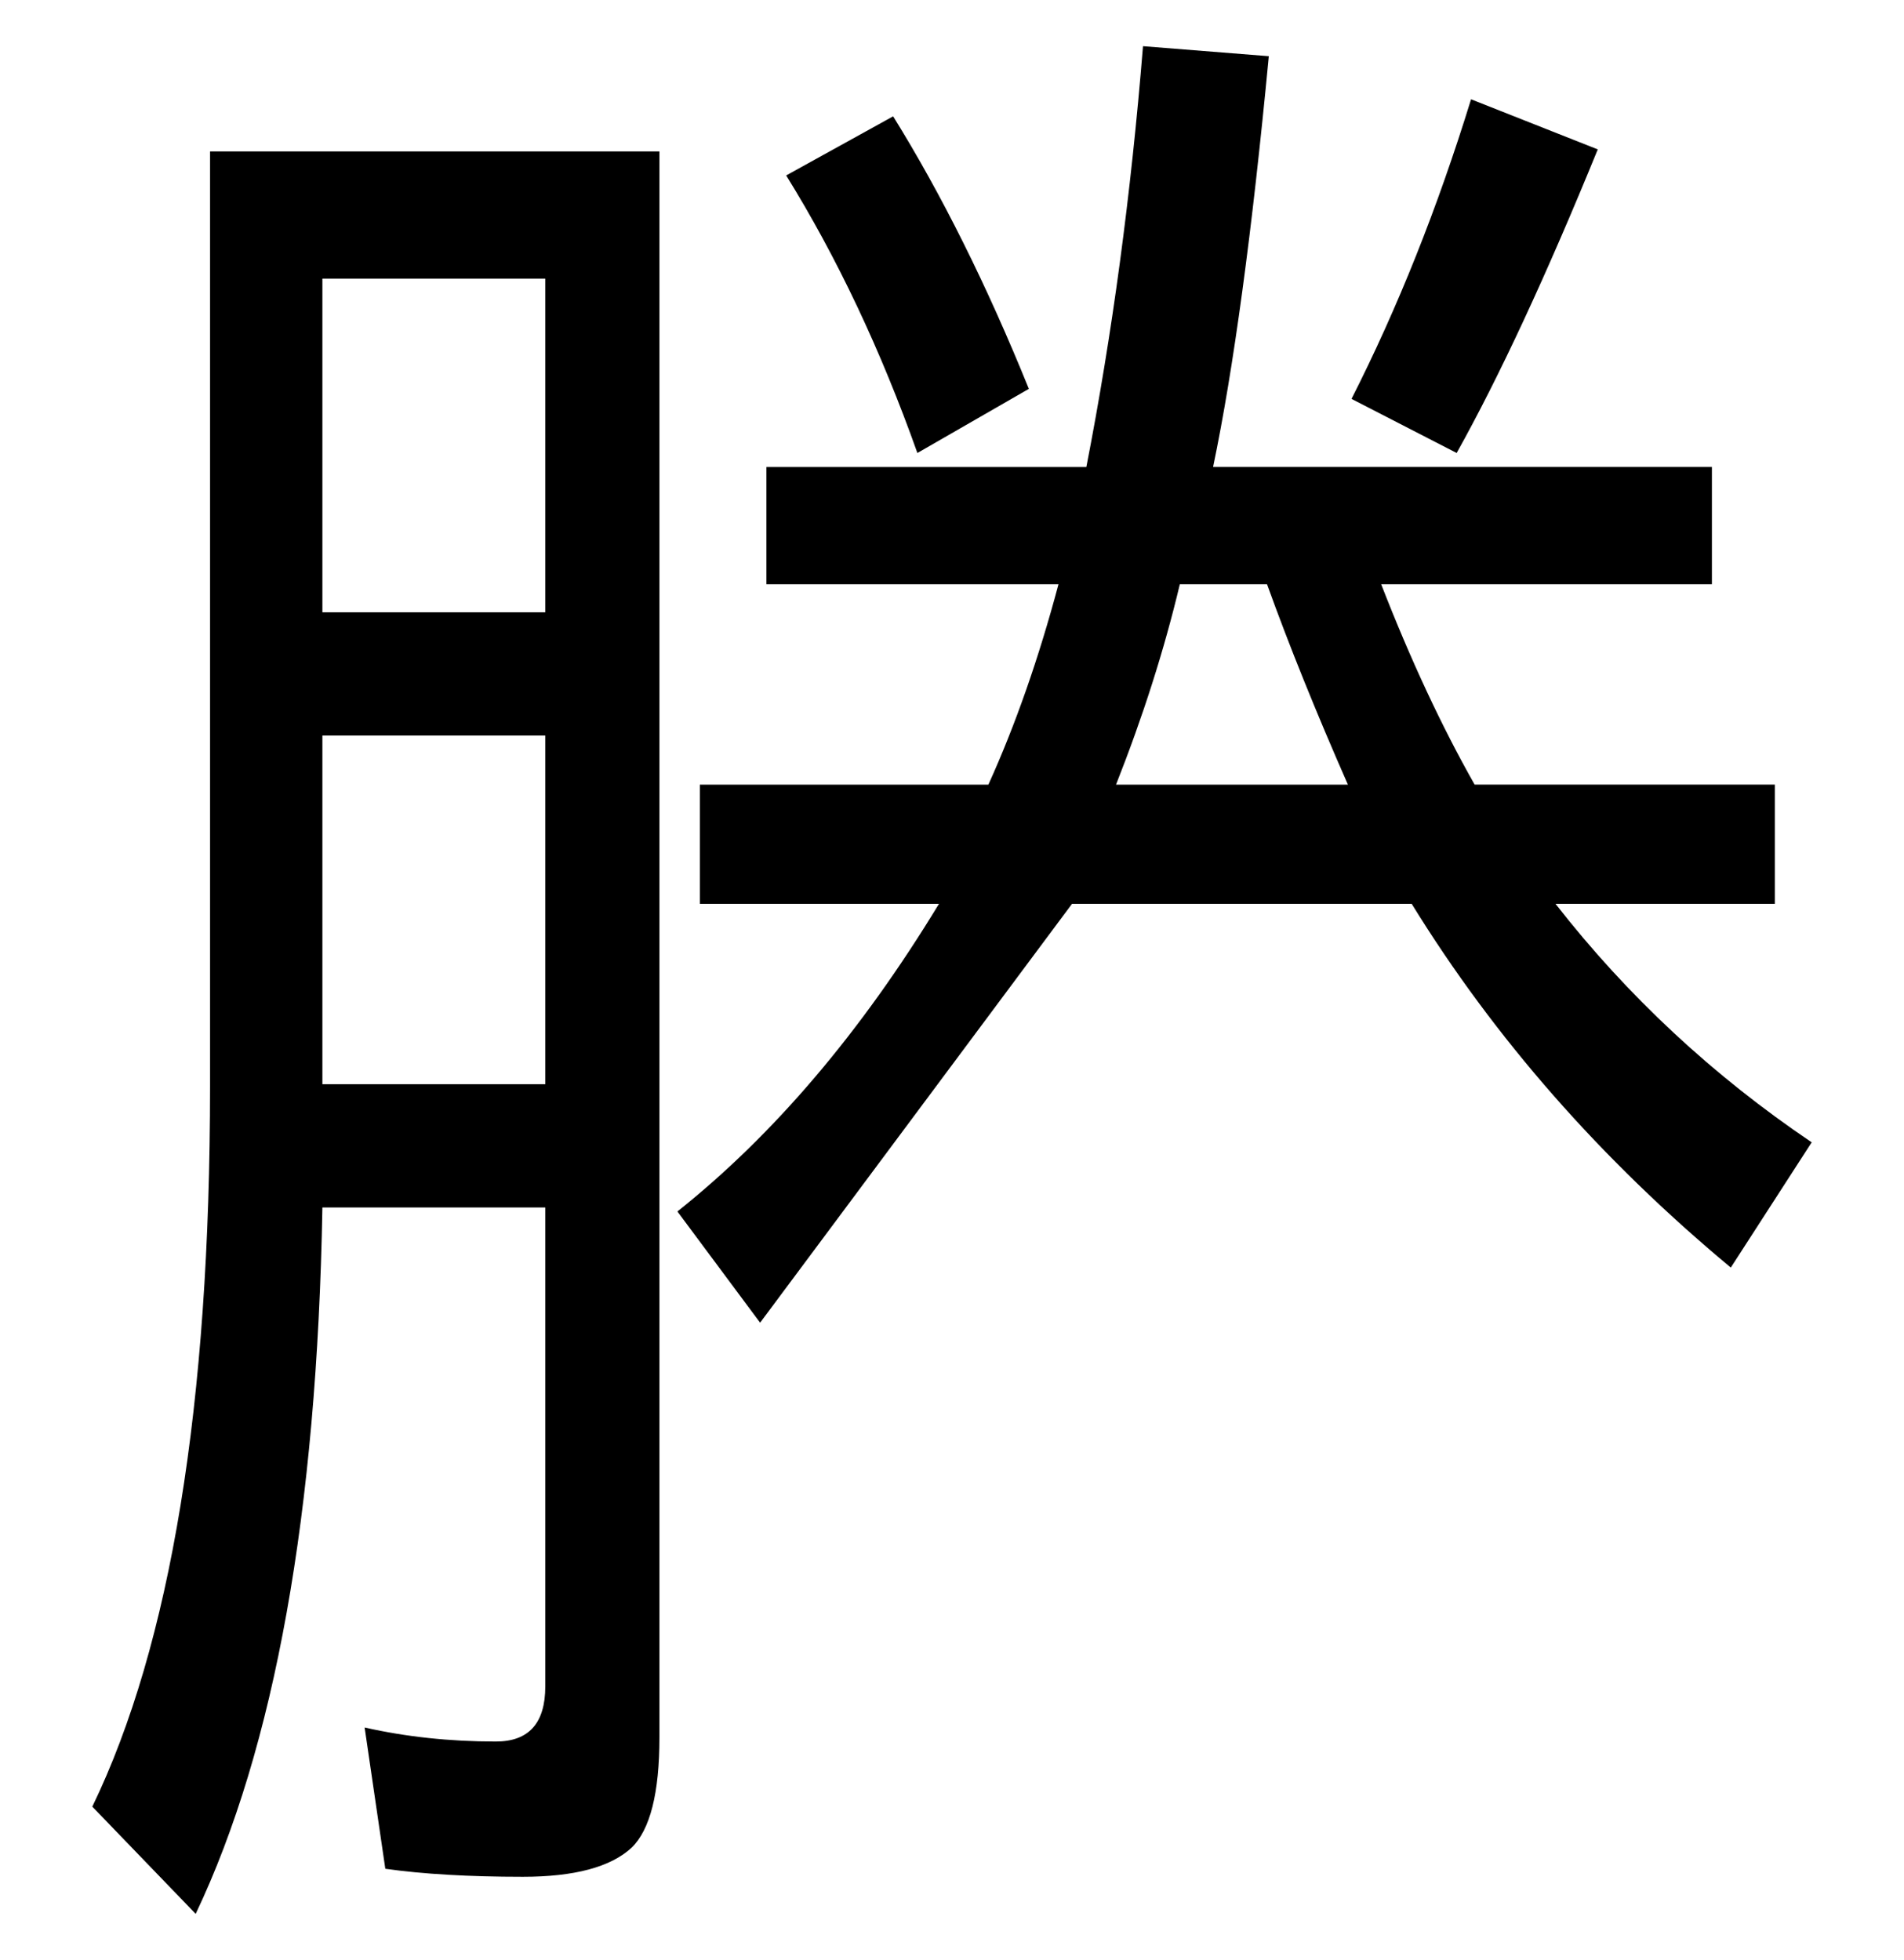
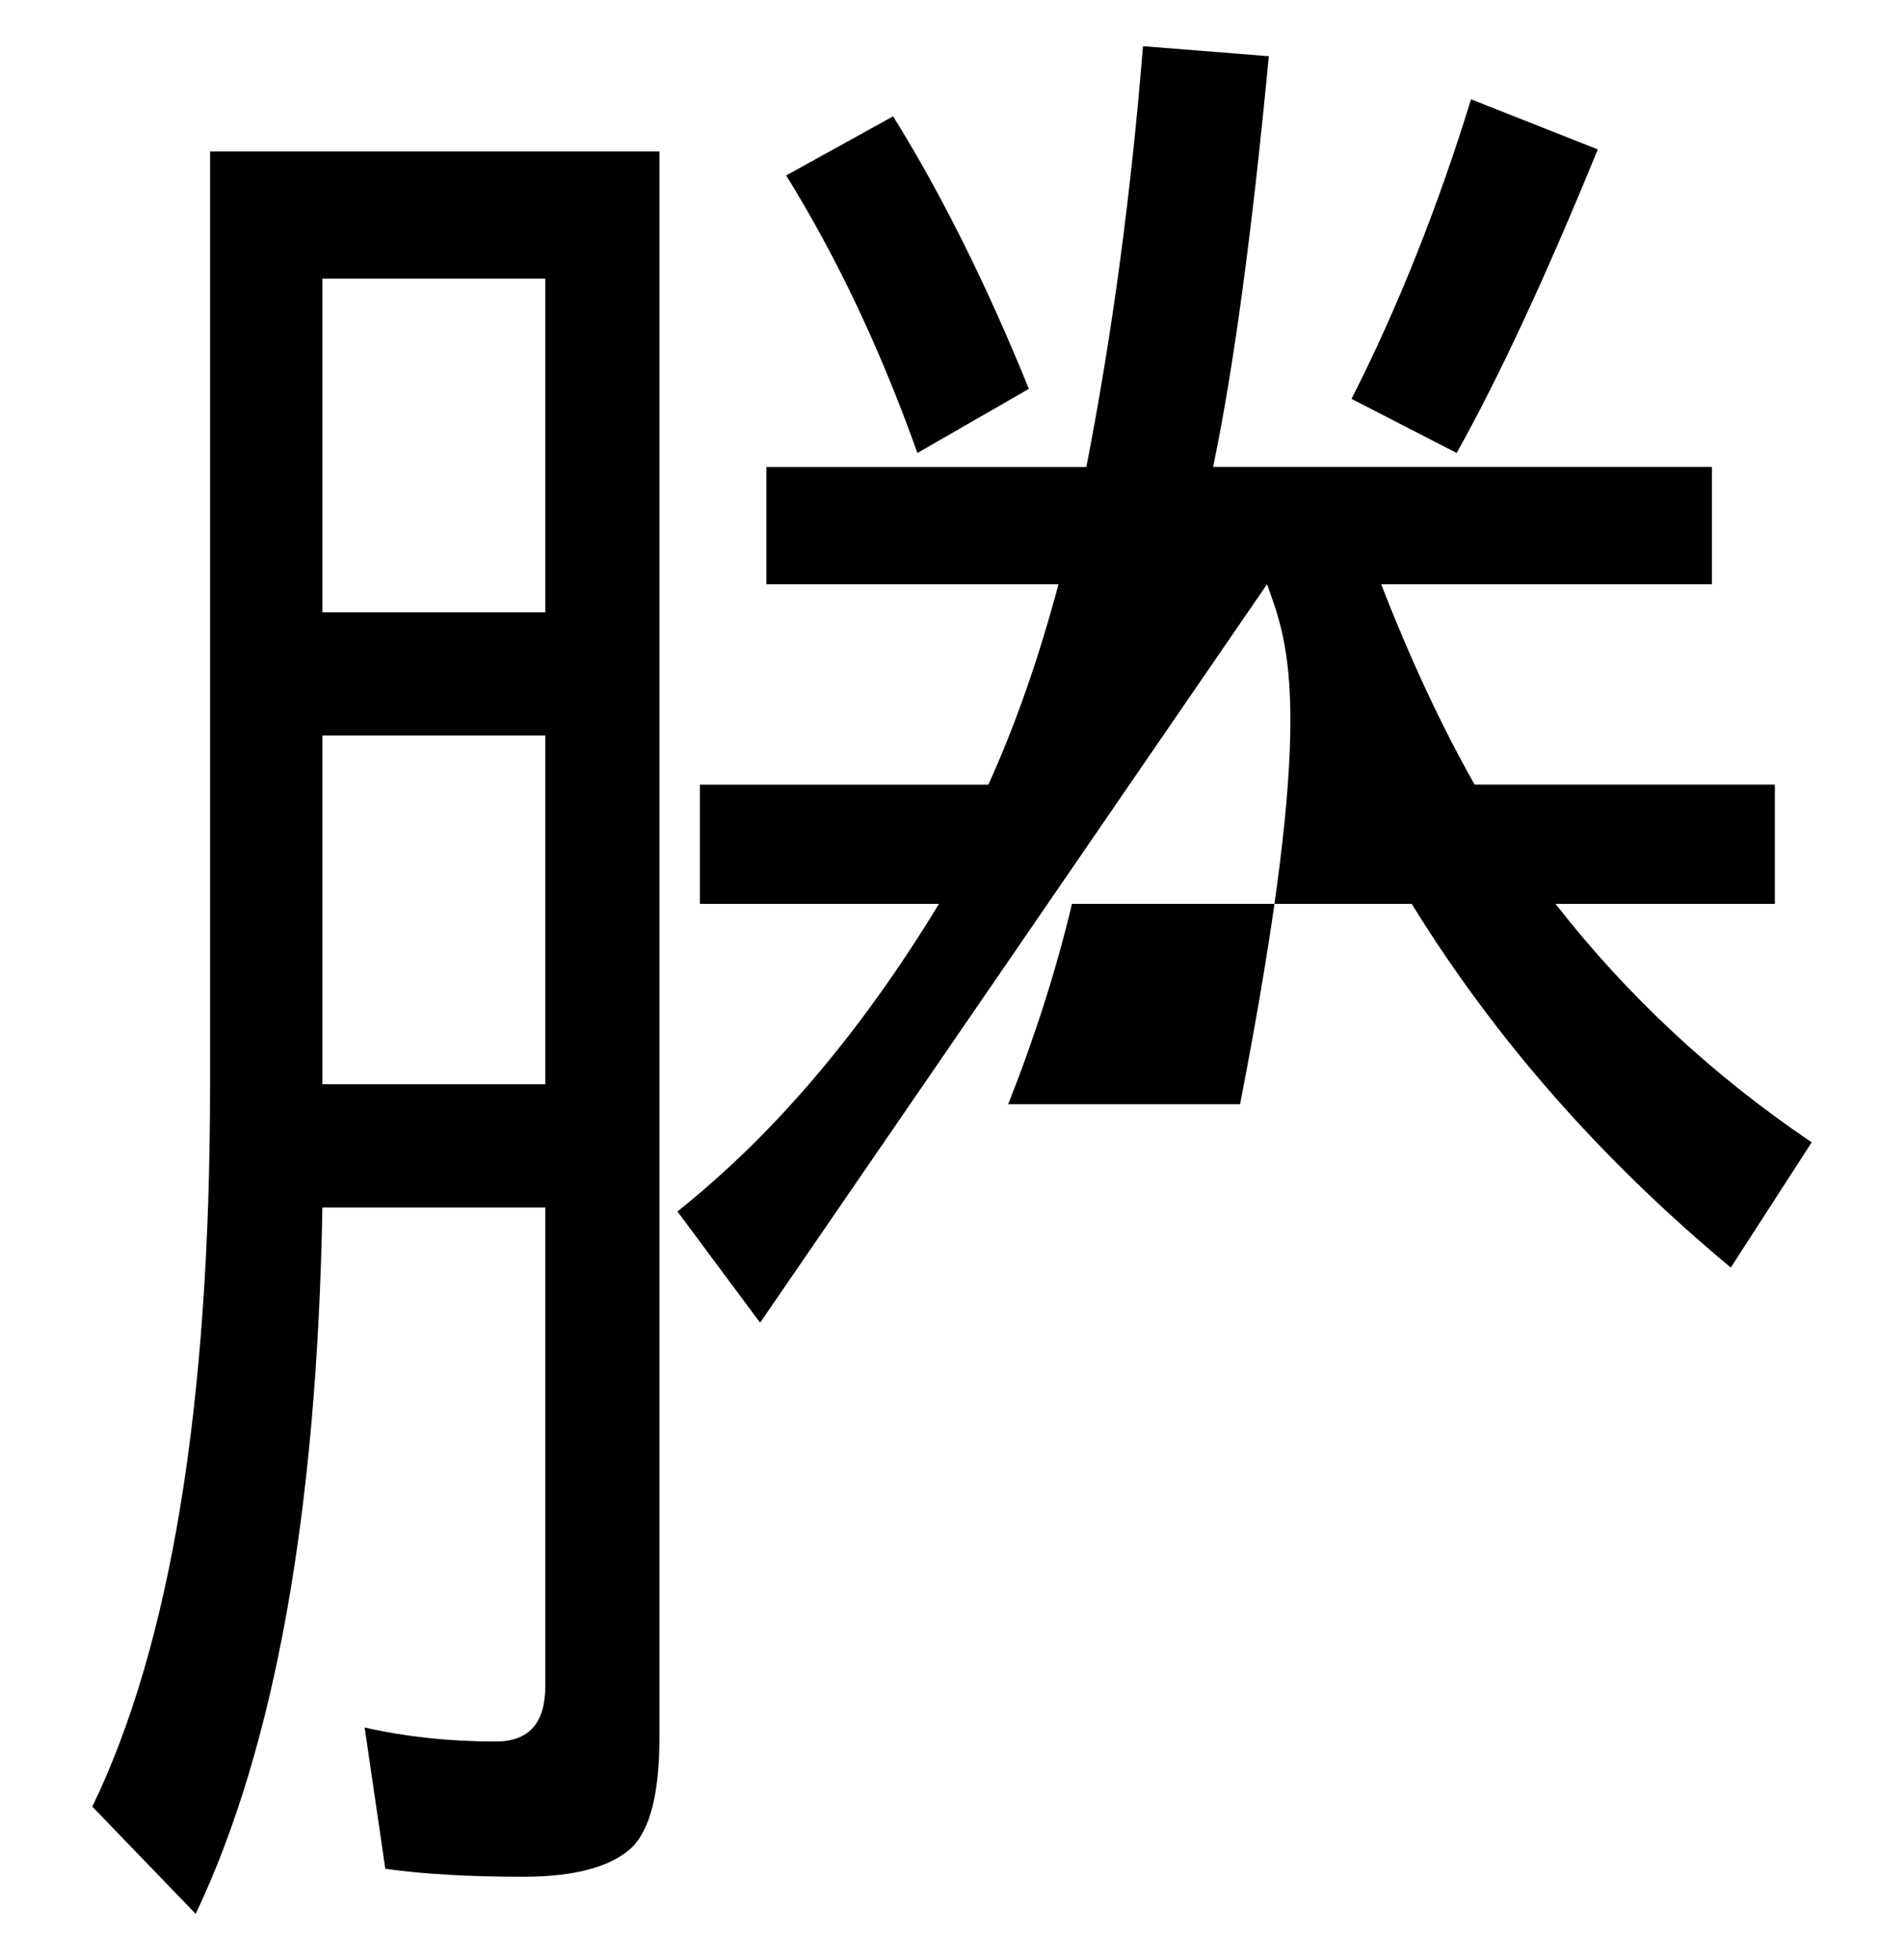
<svg xmlns="http://www.w3.org/2000/svg" xmlns:ns1="http://www.inkscape.org/namespaces/inkscape" xmlns:ns2="http://sodipodi.sourceforge.net/DTD/sodipodi-0.dtd" id="svg2" version="1.1" ns1:version="0.48.1 r9760" width="122.375" height="126" ns2:docname="38h-al.svg">
  <defs id="defs6" />
  <ns2:namedview pagecolor="#ffffff" bordercolor="#666666" borderopacity="1" objecttolerance="10" gridtolerance="10" guidetolerance="10" ns1:pageopacity="0" ns1:pageshadow="2" ns1:window-width="833" ns1:window-height="665" id="namedview4" showgrid="false" fit-margin-top="0" fit-margin-left="10" fit-margin-right="10" fit-margin-bottom="0" ns1:zoom="2.8743431" ns1:cx="86.106631" ns1:cy="45.467175" ns1:window-x="0" ns1:window-y="0" ns1:window-maximized="0" ns1:current-layer="svg2" />
  <g style="font-size:144px;font-style:normal;font-variant:normal;font-weight:normal;font-stretch:normal;text-align:start;line-height:125%;letter-spacing:0px;word-spacing:0px;writing-mode:lr-tb;text-anchor:start;fill:#000000;fill-opacity:1;stroke:none;font-family:TakaoMincho;-inkscape-font-specification:TakaoMincho" id="text3453" transform="translate(-275.712,346.223)" />
  <g style="font-size:144px;font-style:normal;font-variant:normal;font-weight:normal;font-stretch:normal;text-align:start;line-height:125%;letter-spacing:0px;word-spacing:0px;writing-mode:lr-tb;text-anchor:start;fill:#000000;fill-opacity:1;stroke:none;font-family:TakaoMincho;-inkscape-font-specification:TakaoMincho" id="text3498" transform="translate(-234.058,257.299)" />
  <g style="font-size:144px;font-style:normal;font-variant:normal;font-weight:normal;font-stretch:normal;text-align:start;line-height:125%;letter-spacing:0px;word-spacing:0px;writing-mode:lr-tb;text-anchor:start;fill:#000000;fill-opacity:1;stroke:none;font-family:TakaoMincho;-inkscape-font-specification:TakaoMincho" id="text3524" transform="translate(-165.58,163.143)" />
  <g style="font-size:144px;font-style:normal;font-variant:normal;font-weight:normal;font-stretch:normal;text-align:start;line-height:125%;letter-spacing:0px;word-spacing:0px;writing-mode:lr-tb;text-anchor:start;fill:#000000;fill-opacity:1;stroke:none;font-family:TakaoMincho;-inkscape-font-specification:TakaoMincho" id="text3621" transform="translate(-55.917,37.917)" />
  <g style="font-size:144px;font-style:normal;font-variant:normal;font-weight:normal;font-stretch:normal;text-align:start;line-height:125%;letter-spacing:0px;word-spacing:0px;writing-mode:lr-tb;text-anchor:start;fill:#000000;fill-opacity:1;stroke:none;font-family:TakaoMincho;-inkscape-font-specification:TakaoMincho" id="text3647" transform="translate(-47.949,54.078)" />
  <g style="font-size:144px;font-style:normal;font-variant:normal;font-weight:normal;font-stretch:normal;text-align:start;line-height:125%;letter-spacing:0px;word-spacing:0px;writing-mode:lr-tb;text-anchor:start;fill:#000000;fill-opacity:1;stroke:none;font-family:TakaoMincho;-inkscape-font-specification:TakaoMincho" id="text3673" transform="translate(-46.337,26.419)" />
  <g style="font-size:144px;font-style:normal;font-variant:normal;font-weight:normal;font-stretch:normal;text-align:start;line-height:125%;letter-spacing:0px;word-spacing:0px;writing-mode:lr-tb;text-anchor:start;fill:#000000;fill-opacity:1;stroke:none;font-family:TakaoMincho;-inkscape-font-specification:TakaoMincho" id="text3810" transform="translate(-8.927,-10.748)" />
  <g style="font-size:144px;font-style:normal;font-variant:normal;font-weight:normal;font-stretch:normal;text-align:start;line-height:125%;letter-spacing:0px;word-spacing:0px;writing-mode:lr-tb;text-anchor:start;fill:#000000;fill-opacity:1;stroke:none;font-family:TakaoMincho;-inkscape-font-specification:TakaoMincho" id="text3913" />
  <g style="font-size:144px;font-style:normal;font-variant:normal;font-weight:normal;font-stretch:normal;text-align:start;line-height:125%;letter-spacing:0px;word-spacing:0px;writing-mode:lr-tb;text-anchor:start;fill:#000000;fill-opacity:1;stroke:none;font-family:TakaoMincho;-inkscape-font-specification:TakaoMincho" id="text3237" />
  <g style="font-size:144px;font-style:normal;font-variant:normal;font-weight:normal;font-stretch:normal;text-align:start;line-height:125%;letter-spacing:0px;word-spacing:0px;writing-mode:lr-tb;text-anchor:start;fill:#000000;fill-opacity:1;stroke:none;font-family:TakaoMincho;-inkscape-font-specification:TakaoMincho" id="text3412" />
  <g style="font-size:144px;font-style:normal;font-variant:normal;font-weight:normal;font-stretch:normal;text-align:start;line-height:125%;letter-spacing:0px;word-spacing:0px;writing-mode:lr-tb;text-anchor:start;fill:#000000;fill-opacity:1;stroke:none;font-family:TakaoMincho;-inkscape-font-specification:TakaoMincho" id="text3464" />
  <g style="font-size:144px;font-style:normal;font-variant:normal;font-weight:normal;font-stretch:normal;text-align:start;line-height:125%;letter-spacing:0px;word-spacing:0px;writing-mode:lr-tb;text-anchor:start;fill:#000000;fill-opacity:1;stroke:none;font-family:TakaoMincho;-inkscape-font-specification:TakaoMincho" id="text3490" />
  <g style="font-size:144px;font-style:normal;font-variant:normal;font-weight:normal;font-stretch:normal;text-align:start;line-height:125%;letter-spacing:0px;word-spacing:0px;writing-mode:lr-tb;text-anchor:start;fill:#000000;fill-opacity:1;stroke:none;font-family:TakaoMincho;-inkscape-font-specification:TakaoMincho" id="text3010" />
  <g style="font-size:144px;font-style:normal;font-variant:normal;font-weight:normal;font-stretch:normal;text-align:start;line-height:125%;letter-spacing:0px;word-spacing:0px;writing-mode:lr-tb;text-anchor:start;fill:#000000;fill-opacity:1;stroke:none;font-family:TakaoMincho;-inkscape-font-specification:TakaoMincho" id="text3192" />
  <g style="font-size:144px;font-style:normal;font-variant:normal;font-weight:normal;font-stretch:normal;text-align:start;line-height:125%;letter-spacing:0px;word-spacing:0px;writing-mode:lr-tb;text-anchor:start;fill:#000000;fill-opacity:1;stroke:none;font-family:TakaoMincho;-inkscape-font-specification:TakaoMincho" id="text3436" />
  <g style="font-size:144px;font-style:normal;font-variant:normal;font-weight:normal;font-stretch:normal;text-align:start;line-height:125%;letter-spacing:0px;word-spacing:0px;writing-mode:lr-tb;text-anchor:start;fill:#000000;fill-opacity:1;stroke:none;font-family:TakaoMincho;-inkscape-font-specification:TakaoMincho" id="text3912" />
  <g style="font-size:144px;font-style:normal;font-variant:normal;font-weight:normal;font-stretch:normal;text-align:start;line-height:125%;letter-spacing:0px;word-spacing:0px;writing-mode:lr-tb;text-anchor:start;fill:#000000;fill-opacity:1;stroke:none;font-family:TakaoMincho;-inkscape-font-specification:TakaoMincho" id="text4102" />
  <g style="font-size:144px;font-style:normal;font-variant:normal;font-weight:normal;font-stretch:normal;text-align:start;line-height:125%;letter-spacing:0px;word-spacing:0px;writing-mode:lr-tb;text-anchor:start;fill:#000000;fill-opacity:1;stroke:none;font-family:TakaoMincho;-inkscape-font-specification:TakaoMincho" id="text4128" />
  <g style="font-size:144px;font-style:normal;font-variant:normal;font-weight:normal;font-stretch:normal;text-align:start;line-height:125%;letter-spacing:0px;word-spacing:0px;writing-mode:lr-tb;text-anchor:start;fill:#000000;fill-opacity:1;stroke:none;font-family:TakaoMincho;-inkscape-font-specification:TakaoMincho" id="text4237" />
  <g style="font-size:92.749px;font-style:normal;font-variant:normal;font-weight:normal;font-stretch:normal;text-align:start;line-height:125%;letter-spacing:0px;word-spacing:0px;writing-mode:lr-tb;text-anchor:start;fill:#000000;fill-opacity:1;stroke:none;font-family:TakaoMincho;-inkscape-font-specification:TakaoMincho" id="text4241" />
  <g style="font-size:144px;font-style:normal;font-variant:normal;font-weight:normal;font-stretch:normal;text-align:start;line-height:125%;letter-spacing:0px;word-spacing:0px;writing-mode:lr-tb;text-anchor:start;fill:#000000;fill-opacity:1;stroke:none;font-family:TakaoMincho;-inkscape-font-specification:TakaoMincho" id="text4271" />
  <g style="font-size:144px;font-style:normal;font-variant:normal;font-weight:normal;font-stretch:normal;text-align:start;line-height:125%;letter-spacing:0px;word-spacing:0px;writing-mode:lr-tb;text-anchor:start;fill:#000000;fill-opacity:1;stroke:none;font-family:TakaoMincho;-inkscape-font-specification:TakaoMincho" id="text4349" />
  <g style="font-size:144px;font-style:normal;font-variant:normal;font-weight:normal;font-stretch:normal;text-align:start;line-height:125%;letter-spacing:0px;word-spacing:0px;writing-mode:lr-tb;text-anchor:start;fill:#000000;fill-opacity:1;stroke:none;font-family:TakaoMincho;-inkscape-font-specification:TakaoMincho" id="text4375" />
  <g style="font-size:144px;font-style:normal;font-variant:normal;font-weight:normal;font-stretch:normal;text-align:start;line-height:125%;letter-spacing:0px;word-spacing:0px;writing-mode:lr-tb;text-anchor:start;fill:#000000;fill-opacity:1;stroke:none;font-family:TakaoMincho;-inkscape-font-specification:TakaoMincho" id="text4401" />
  <g style="font-size:144px;font-style:normal;font-variant:normal;font-weight:normal;font-stretch:normal;text-align:start;line-height:125%;letter-spacing:0px;word-spacing:0px;writing-mode:lr-tb;text-anchor:start;fill:#000000;fill-opacity:1;stroke:none;font-family:TakaoMincho;-inkscape-font-specification:TakaoMincho" id="text4446" />
  <g style="font-size:144px;font-style:normal;font-variant:normal;font-weight:normal;font-stretch:normal;text-align:start;line-height:125%;letter-spacing:0px;word-spacing:0px;writing-mode:lr-tb;text-anchor:start;fill:#000000;fill-opacity:1;stroke:none;font-family:TakaoMincho;-inkscape-font-specification:TakaoMincho" id="text4472" />
  <g style="font-size:144px;font-style:normal;font-variant:normal;font-weight:normal;font-stretch:normal;text-align:start;line-height:125%;letter-spacing:0px;word-spacing:0px;writing-mode:lr-tb;text-anchor:start;fill:#000000;fill-opacity:1;stroke:none;font-family:TakaoMincho;-inkscape-font-specification:TakaoMincho" id="text4498" />
  <g style="font-size:144px;font-style:normal;font-variant:normal;font-weight:normal;font-stretch:normal;text-align:start;line-height:125%;letter-spacing:0px;word-spacing:0px;writing-mode:lr-tb;text-anchor:start;fill:#000000;fill-opacity:1;stroke:none;font-family:TakaoMincho;-inkscape-font-specification:TakaoMincho" id="text4543" />
  <g style="font-size:144px;font-style:normal;font-variant:normal;font-weight:normal;font-stretch:normal;text-align:start;line-height:125%;letter-spacing:0px;word-spacing:0px;writing-mode:lr-tb;text-anchor:start;fill:#000000;fill-opacity:1;stroke:none;font-family:TakaoMincho;-inkscape-font-specification:TakaoMincho" id="text4569" />
  <g style="font-size:144px;font-style:normal;font-variant:normal;font-weight:normal;font-stretch:normal;text-align:start;line-height:125%;letter-spacing:0px;word-spacing:0px;writing-mode:lr-tb;text-anchor:start;fill:#000000;fill-opacity:1;stroke:none;font-family:TakaoMincho;-inkscape-font-specification:TakaoMincho" id="text4691" />
  <g style="font-size:144px;font-style:normal;font-variant:normal;font-weight:normal;font-stretch:normal;text-align:start;line-height:125%;letter-spacing:0px;word-spacing:0px;writing-mode:lr-tb;text-anchor:start;fill:#000000;fill-opacity:1;stroke:none;font-family:TakaoMincho;-inkscape-font-specification:TakaoMincho" id="text4717" />
  <g style="font-size:144px;font-style:normal;font-variant:normal;font-weight:normal;font-stretch:normal;text-align:start;line-height:125%;letter-spacing:0px;word-spacing:0px;writing-mode:lr-tb;text-anchor:start;fill:#000000;fill-opacity:1;stroke:none;font-family:TakaoMincho;-inkscape-font-specification:TakaoMincho" id="text4724" />
  <g style="font-size:144px;font-style:normal;font-variant:normal;font-weight:normal;font-stretch:normal;text-align:start;line-height:125%;letter-spacing:0px;word-spacing:0px;writing-mode:lr-tb;text-anchor:start;fill:#000000;fill-opacity:1;stroke:none;font-family:TakaoMincho;-inkscape-font-specification:TakaoMincho" id="text4750" />
  <g style="font-size:144px;font-style:normal;font-variant:normal;font-weight:normal;font-stretch:normal;text-align:start;line-height:125%;letter-spacing:0px;word-spacing:0px;writing-mode:lr-tb;text-anchor:start;fill:#000000;fill-opacity:1;stroke:none;font-family:TakaoMincho;-inkscape-font-specification:TakaoMincho" id="text4776" />
  <g style="font-size:144px;font-style:normal;font-variant:normal;font-weight:normal;font-stretch:normal;text-align:start;line-height:125%;letter-spacing:0px;word-spacing:0px;writing-mode:lr-tb;text-anchor:start;fill:#000000;fill-opacity:1;stroke:none;font-family:TakaoExGothic;-inkscape-font-specification:TakaoExGothic" id="text3025" />
  <g style="font-size:144px;font-style:normal;font-variant:normal;font-weight:normal;font-stretch:normal;text-align:start;line-height:125%;letter-spacing:0px;word-spacing:0px;writing-mode:lr-tb;text-anchor:start;fill:#000000;fill-opacity:1;stroke:none;font-family:TakaoExGothic;-inkscape-font-specification:TakaoExGothic" id="text3051" />
  <g style="font-size:144px;font-style:normal;font-variant:normal;font-weight:normal;font-stretch:normal;text-align:start;line-height:125%;letter-spacing:0px;word-spacing:0px;writing-mode:lr-tb;text-anchor:start;fill:#000000;fill-opacity:1;stroke:none;font-family:TakaoExGothic;-inkscape-font-specification:TakaoExGothic" id="text3077" />
  <g style="font-size:144px;font-style:normal;font-variant:normal;font-weight:normal;font-stretch:normal;text-align:start;line-height:125%;letter-spacing:0px;word-spacing:0px;writing-mode:lr-tb;text-anchor:start;fill:#000000;fill-opacity:1;stroke:none;font-family:TakaoExGothic;-inkscape-font-specification:TakaoExGothic" id="text3103" />
  <g style="font-size:48.242px;font-style:normal;font-variant:normal;font-weight:normal;font-stretch:normal;text-align:start;line-height:125%;letter-spacing:0px;word-spacing:0px;writing-mode:lr-tb;text-anchor:start;fill:#000000;fill-opacity:1;stroke:none;font-family:TakaoExGothic;-inkscape-font-specification:TakaoExGothic" id="text3114" />
  <g style="font-size:48.242px;font-style:normal;font-variant:normal;font-weight:normal;font-stretch:normal;text-align:start;line-height:125%;letter-spacing:0px;word-spacing:0px;writing-mode:lr-tb;text-anchor:start;fill:#000000;fill-opacity:1;stroke:none;font-family:TakaoExGothic;-inkscape-font-specification:TakaoExGothic" id="text3114-6" />
  <g style="font-size:144px;font-style:normal;font-variant:normal;font-weight:normal;font-stretch:normal;text-align:start;line-height:125%;letter-spacing:0px;word-spacing:0px;writing-mode:lr-tb;text-anchor:start;fill:#000000;fill-opacity:1;stroke:none;font-family:TakaoExGothic;-inkscape-font-specification:TakaoExGothic" id="text3165" />
  <g style="font-size:144px;font-style:normal;font-variant:normal;font-weight:normal;font-stretch:normal;text-align:start;line-height:125%;letter-spacing:0px;word-spacing:0px;writing-mode:lr-tb;text-anchor:start;fill:#000000;fill-opacity:1;stroke:none;font-family:TakaoExGothic;-inkscape-font-specification:TakaoExGothic" id="text3191">
-     <path d="m 48.854,85.029 -5.315,-7.15 c 6.2,-4.938 11.804,-11.53 16.81,-19.774 l -15.366,0 0,-7.665 18.543,0 c 1.733,-3.822 3.235,-8.116 4.506,-12.882 l -18.774,0 0,-7.536 20.565,0 C 71.48,21.519 72.693,12.502 73.463,2.969 l 8.087,0.644 c -1.078,11.336 -2.272,20.139 -3.582,26.408 l 32.061,0 0,7.536 -21.258,0 c 1.887,4.852 3.89,9.146 6.008,12.882 l 19.294,0 0,7.665 -14.095,0 c 4.621,5.926 10.109,11.036 16.464,15.33 l -5.199,8.051 C 102.885,74.53 96.05,66.736 90.735,58.105 l -21.836,0 m 12.535,-20.547 -5.603,0 c -1.001,4.208 -2.369,8.502 -4.101,12.882 l 14.904,0 C 84.593,45.802 82.86,41.508 81.435,37.558 M 42.384,9.732 l 0,101.963 c -4.1e-5,3.564 -0.597,5.926 -1.791,7.085 -1.348,1.245 -3.678,1.868 -6.99,1.868 -3.466,-1e-5 -6.412,-0.172 -8.838,-0.515 l -1.329,-9.082 c 2.657,0.601 5.469,0.902 8.434,0.902 2.118,0 3.177,-1.181 3.177,-3.543 l 0,-30.788 -14.326,0 C 20.375,97.202 17.66,112.339 12.577,123.031 L 5.933,116.139 C 10.978,105.704 13.501,90.267 13.501,69.828 l 0,-60.095 28.883,0 m -21.663,8.18 0,21.449 14.326,0 0,-21.449 -14.326,0 m 0,29.371 0,22.415 14.326,0 0,-22.415 -14.326,0 M 58.963,29.12 C 56.614,22.507 53.803,16.56 50.53,11.278 l 6.874,-3.8 c 3.119,5.024 6.027,10.864 8.723,17.52 l -7.163,4.122 M 86.865,25.642 C 89.83,19.802 92.391,13.382 94.548,6.383 l 8.145,3.221 C 99.381,17.719 96.358,24.225 93.624,29.12 l -6.759,-3.478" id="path3196" ns1:connector-curvature="0" ns2:nodetypes="ccccccccccccccccccccccccccccccccsccscccccscccccccccccccccccccccc" />
+     <path d="m 48.854,85.029 -5.315,-7.15 c 6.2,-4.938 11.804,-11.53 16.81,-19.774 l -15.366,0 0,-7.665 18.543,0 c 1.733,-3.822 3.235,-8.116 4.506,-12.882 l -18.774,0 0,-7.536 20.565,0 C 71.48,21.519 72.693,12.502 73.463,2.969 l 8.087,0.644 c -1.078,11.336 -2.272,20.139 -3.582,26.408 l 32.061,0 0,7.536 -21.258,0 c 1.887,4.852 3.89,9.146 6.008,12.882 l 19.294,0 0,7.665 -14.095,0 c 4.621,5.926 10.109,11.036 16.464,15.33 l -5.199,8.051 C 102.885,74.53 96.05,66.736 90.735,58.105 l -21.836,0 c -1.001,4.208 -2.369,8.502 -4.101,12.882 l 14.904,0 C 84.593,45.802 82.86,41.508 81.435,37.558 M 42.384,9.732 l 0,101.963 c -4.1e-5,3.564 -0.597,5.926 -1.791,7.085 -1.348,1.245 -3.678,1.868 -6.99,1.868 -3.466,-1e-5 -6.412,-0.172 -8.838,-0.515 l -1.329,-9.082 c 2.657,0.601 5.469,0.902 8.434,0.902 2.118,0 3.177,-1.181 3.177,-3.543 l 0,-30.788 -14.326,0 C 20.375,97.202 17.66,112.339 12.577,123.031 L 5.933,116.139 C 10.978,105.704 13.501,90.267 13.501,69.828 l 0,-60.095 28.883,0 m -21.663,8.18 0,21.449 14.326,0 0,-21.449 -14.326,0 m 0,29.371 0,22.415 14.326,0 0,-22.415 -14.326,0 M 58.963,29.12 C 56.614,22.507 53.803,16.56 50.53,11.278 l 6.874,-3.8 c 3.119,5.024 6.027,10.864 8.723,17.52 l -7.163,4.122 M 86.865,25.642 C 89.83,19.802 92.391,13.382 94.548,6.383 l 8.145,3.221 C 99.381,17.719 96.358,24.225 93.624,29.12 l -6.759,-3.478" id="path3196" ns1:connector-curvature="0" ns2:nodetypes="ccccccccccccccccccccccccccccccccsccscccccscccccccccccccccccccccc" />
  </g>
</svg>